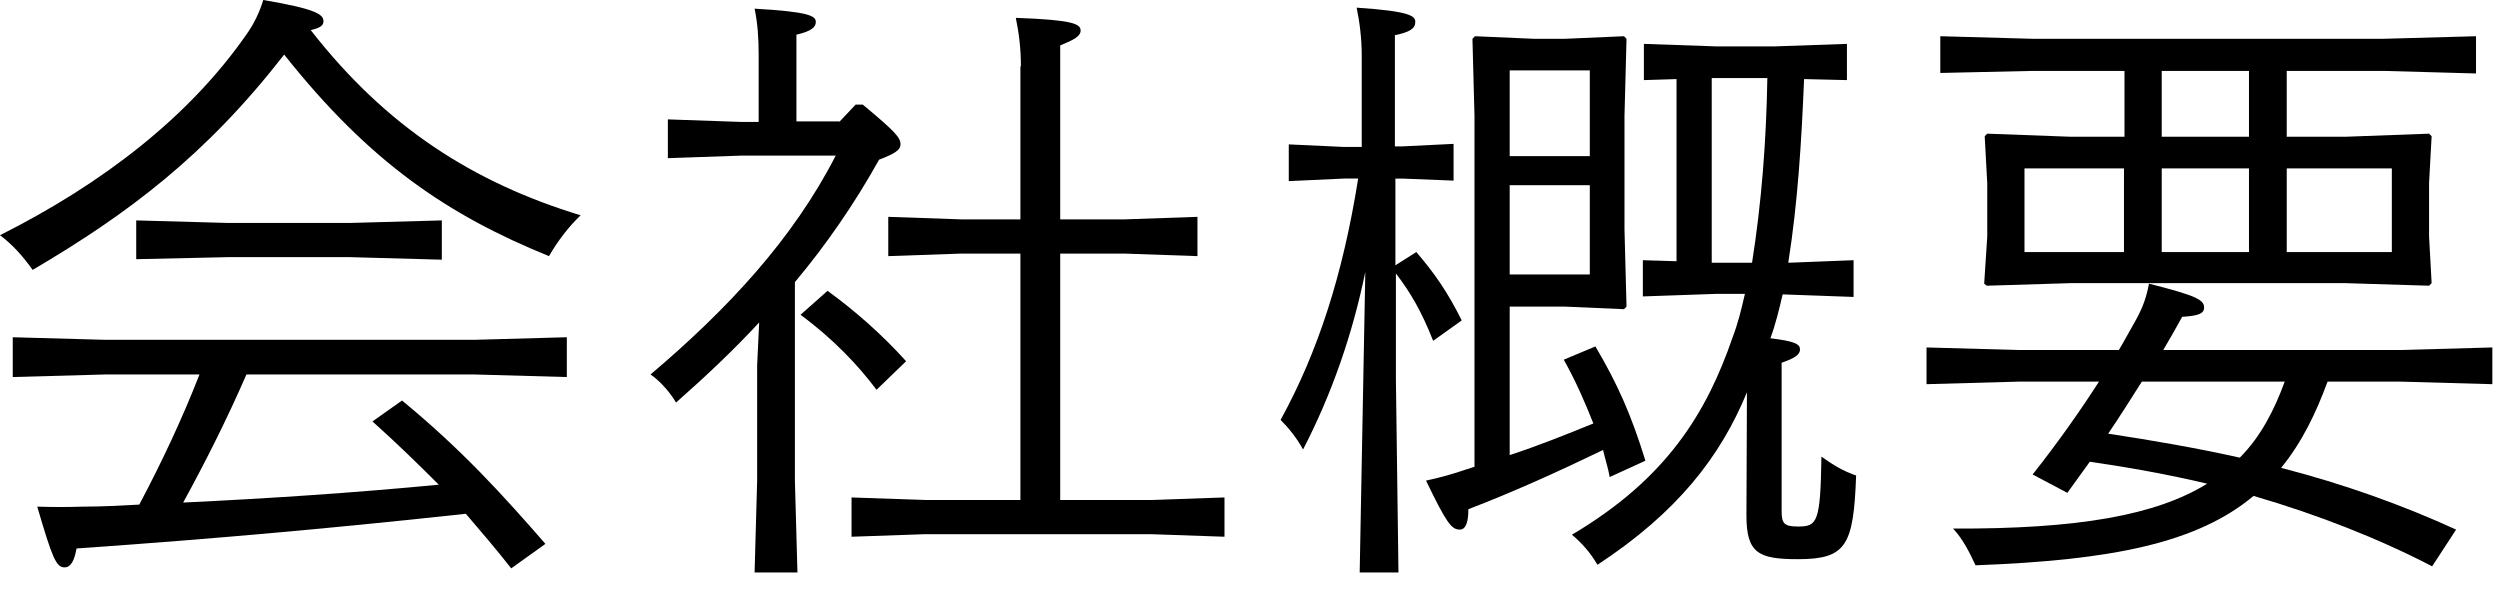
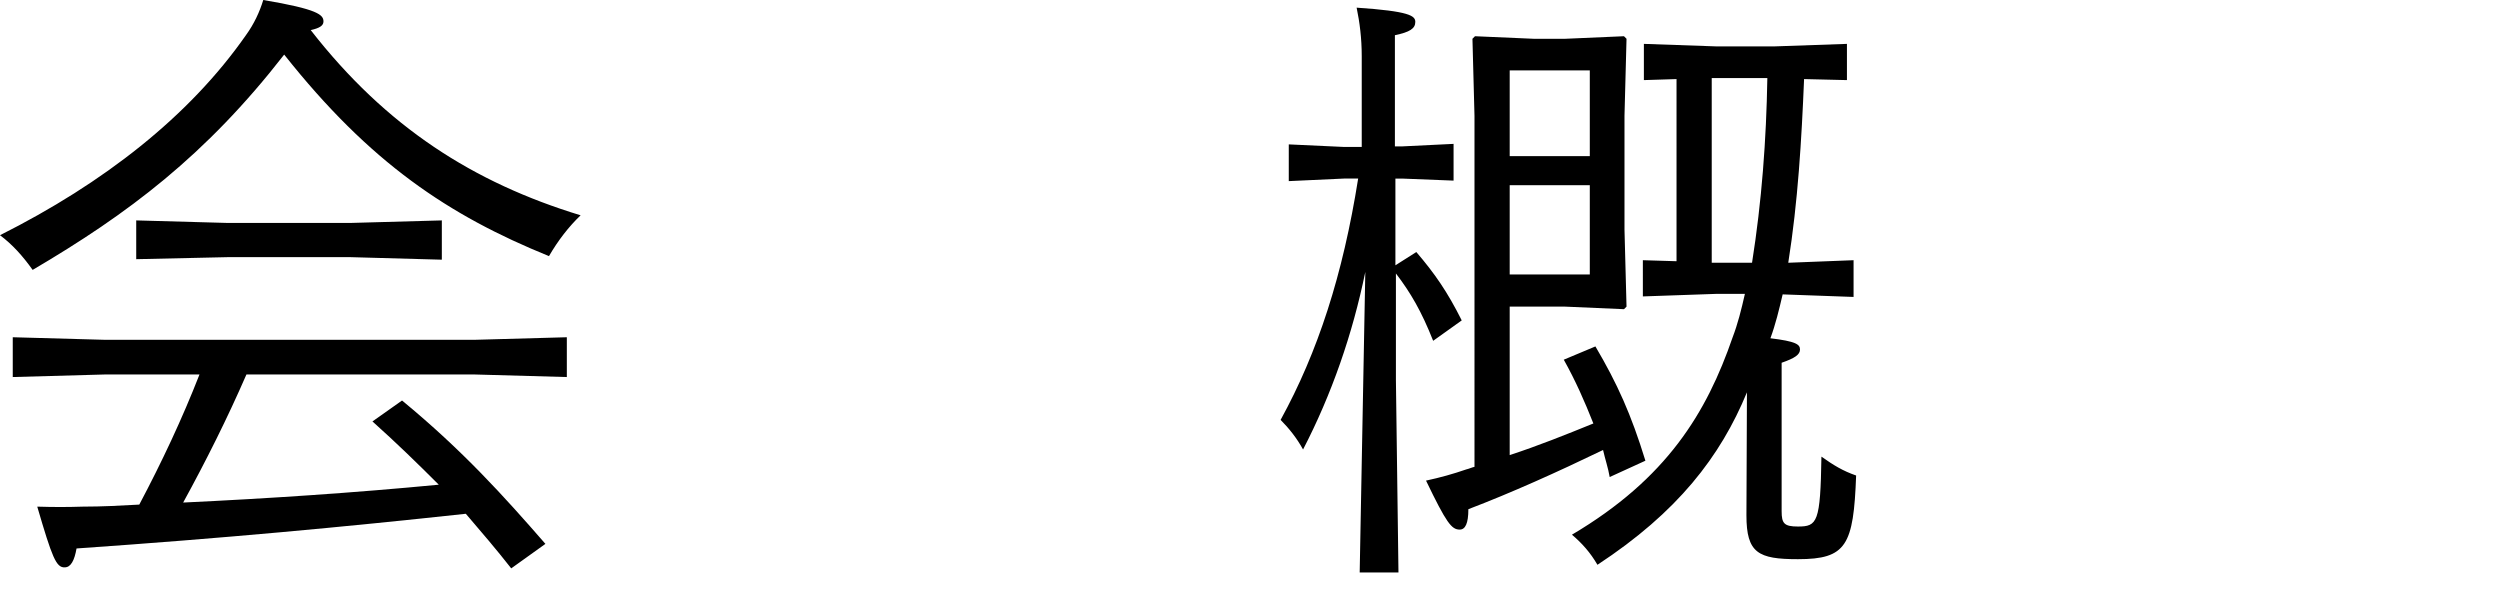
<svg xmlns="http://www.w3.org/2000/svg" version="1.1" id="レイヤー_1" x="0px" y="0px" viewBox="0 0 49 12" style="enable-background:new 0 0 49 12;" xml:space="preserve">
  <g>
    <path d="M0.64,5.29C0.44,5.01,0.24,4.79,0,4.61c2.03-1.02,3.71-2.33,4.82-3.92C4.98,0.47,5.09,0.23,5.16,0   c1.07,0.18,1.18,0.29,1.18,0.42c0,0.08-0.07,0.13-0.25,0.17c1.48,1.9,3.19,2.99,5.29,3.63c-0.23,0.22-0.44,0.49-0.62,0.8   c-1.97-0.8-3.51-1.83-5.19-3.95C4.03,3.05,2.51,4.19,0.64,5.29z M4.83,7.34C4.46,8.19,4.04,9.03,3.59,9.85   C5.27,9.77,6.93,9.66,8.6,9.5C8.19,9.09,7.77,8.68,7.3,8.26l0.58-0.41c1.19,0.98,2,1.88,2.81,2.81l-0.67,0.48   c-0.29-0.37-0.59-0.72-0.89-1.07c-2.4,0.26-4.75,0.48-7.63,0.68c-0.04,0.23-0.11,0.37-0.23,0.37c-0.17,0.01-0.25-0.2-0.54-1.19   c0.32,0.01,0.59,0.01,0.89,0C2,9.93,2.38,9.91,2.73,9.89c0.44-0.83,0.84-1.68,1.18-2.55H2.05l-1.8,0.05V6.61l1.8,0.05h7.26   l1.8-0.05v0.78l-1.8-0.05H4.83z M2.67,5.08V4.32l1.8,0.05h2.39l1.8-0.05v0.77l-1.8-0.05H4.47L2.67,5.08z" />
-     <path d="M16.45,2.39l0.32-0.34h0.14c0.65,0.54,0.74,0.65,0.74,0.78c0,0.11-0.11,0.18-0.42,0.3c-0.48,0.86-1.03,1.66-1.65,2.4v3.89   l0.05,1.8h-0.84l0.05-1.8V7.16l0.04-0.84c-0.5,0.54-1.04,1.05-1.63,1.57c-0.14-0.24-0.36-0.46-0.5-0.55   c1.51-1.28,2.79-2.65,3.63-4.29h-1.85l-1.44,0.05V2.34l1.44,0.05h0.34v-1.3c0-0.35-0.02-0.63-0.08-0.92   c1.06,0.06,1.2,0.14,1.2,0.26c0,0.1-0.08,0.18-0.38,0.25v1.7H16.45z M16.22,5.7c0.55,0.4,1.07,0.86,1.54,1.38l-0.58,0.56   c-0.35-0.47-0.85-1-1.49-1.47L16.22,5.7z M20.01,1.3c0-0.35-0.04-0.66-0.1-0.95c1.13,0.04,1.27,0.12,1.27,0.25   c0,0.11-0.13,0.18-0.4,0.29v3.41h1.25l1.44-0.05v0.77l-1.44-0.05h-1.25V9.8h1.77L24,9.75v0.77l-1.44-0.05h-4.43l-1.44,0.05V9.75   l1.44,0.05h1.87V4.97h-1.15l-1.44,0.05V4.25l1.44,0.05h1.15V1.3z" />
    <path d="M26.76,5.33c-0.25,1.22-0.66,2.4-1.22,3.48c-0.12-0.22-0.28-0.42-0.44-0.58c0.73-1.33,1.22-2.84,1.52-4.73h-0.28   l-1.08,0.05V2.83l1.08,0.05h0.35V1.1c0-0.35-0.04-0.66-0.1-0.95c1.04,0.07,1.15,0.16,1.15,0.28c0,0.13-0.11,0.2-0.4,0.26v2.18h0.13   l1.02-0.05v0.72L27.48,3.5h-0.13v1.7l0.41-0.26c0.36,0.42,0.61,0.78,0.89,1.34l-0.56,0.4c-0.23-0.58-0.44-0.94-0.73-1.32v2.09   l0.05,3.77h-0.76L26.76,5.33z M29.59,6.01v2.91c0.55-0.18,1.1-0.4,1.64-0.62c-0.17-0.43-0.35-0.84-0.58-1.25l0.62-0.26   c0.43,0.73,0.7,1.33,0.98,2.24l-0.7,0.32C31.52,9.17,31.46,9,31.42,8.82c-0.89,0.43-1.8,0.84-2.64,1.16c0,0.28-0.06,0.4-0.17,0.4   c-0.16,0-0.26-0.13-0.66-0.96c0.28-0.06,0.53-0.13,0.79-0.22c0.05-0.01,0.11-0.04,0.16-0.05V2.27l-0.04-1.51l0.05-0.05l1.15,0.05   h0.62l1.15-0.05l0.05,0.05l-0.04,1.51V4.5l0.04,1.51l-0.05,0.05l-1.15-0.05H29.59z M31.16,3.06V1.38h-1.57v1.68H31.16z M31.16,5.39   V3.63h-1.57v1.75H31.16z M36.33,5.1v0.72l-1.39-0.05c-0.07,0.3-0.14,0.59-0.24,0.86c0.5,0.06,0.58,0.12,0.58,0.22   s-0.1,0.17-0.36,0.26v2.91c0,0.24,0.05,0.3,0.32,0.3c0.38,0,0.44-0.08,0.46-1.37c0.24,0.17,0.42,0.28,0.68,0.37   c-0.05,1.37-0.19,1.64-1.14,1.64c-0.78,0-1.01-0.12-1.01-0.86l0.01-2.41c-0.52,1.26-1.36,2.35-2.93,3.38   c-0.14-0.24-0.3-0.42-0.5-0.59c1.86-1.1,2.64-2.39,3.15-3.87c0.1-0.26,0.17-0.54,0.24-0.85h-0.56l-1.44,0.05V5.1l0.66,0.02V1.55   l-0.64,0.02V0.86l1.44,0.05h1.1l1.44-0.05v0.71l-0.84-0.02c-0.05,1.2-0.12,2.4-0.31,3.6L36.33,5.1z M34.34,5.15   c0.19-1.2,0.28-2.41,0.3-3.62h-1.09v3.62H34.34z" />
-     <path d="M45.62,7.48c-0.22,0.6-0.5,1.19-0.91,1.69c1.24,0.32,2.38,0.73,3.43,1.21l-0.47,0.72c-1.04-0.54-2.23-1.01-3.5-1.38   c-1.1,0.92-2.76,1.26-5.45,1.36c-0.11-0.24-0.25-0.52-0.44-0.72c2.45,0.01,3.98-0.26,4.98-0.88c-0.76-0.18-1.54-0.32-2.3-0.43   c-0.14,0.2-0.3,0.41-0.44,0.61l-0.68-0.36c0.52-0.66,0.94-1.26,1.3-1.82h-1.58l-1.8,0.05V6.81l1.8,0.05h1.97   c0.12-0.2,0.23-0.41,0.34-0.6c0.14-0.26,0.2-0.44,0.25-0.7c0.95,0.24,1.08,0.32,1.08,0.47c0,0.12-0.12,0.16-0.43,0.18   c-0.12,0.22-0.24,0.43-0.37,0.65h4.65l1.8-0.05v0.72l-1.8-0.05H45.62z M40.57,5.55L38.94,5.6l-0.05-0.04l0.06-0.92V3.59L38.9,2.67   l0.05-0.05l1.63,0.06h1.06V1.39h-1.81l-1.8,0.04V0.71l1.8,0.05h6.9l1.8-0.05v0.73l-1.8-0.05h-1.91v1.29h1.16l1.63-0.06l0.05,0.05   l-0.05,0.91v1.06l0.05,0.91L47.61,5.6l-1.63-0.05H40.57z M39.68,3.3v1.64h1.95V3.3H39.68z M41.98,7.48   c-0.22,0.35-0.43,0.68-0.66,1.02c0.86,0.13,1.73,0.28,2.58,0.47c0.41-0.41,0.68-0.94,0.88-1.49H41.98z M44.08,2.69V1.39h-1.71v1.29   H44.08z M44.08,4.94V3.3h-1.71v1.64H44.08z M46.88,4.94V3.3h-2.06v1.64H46.88z" />
  </g>
</svg>